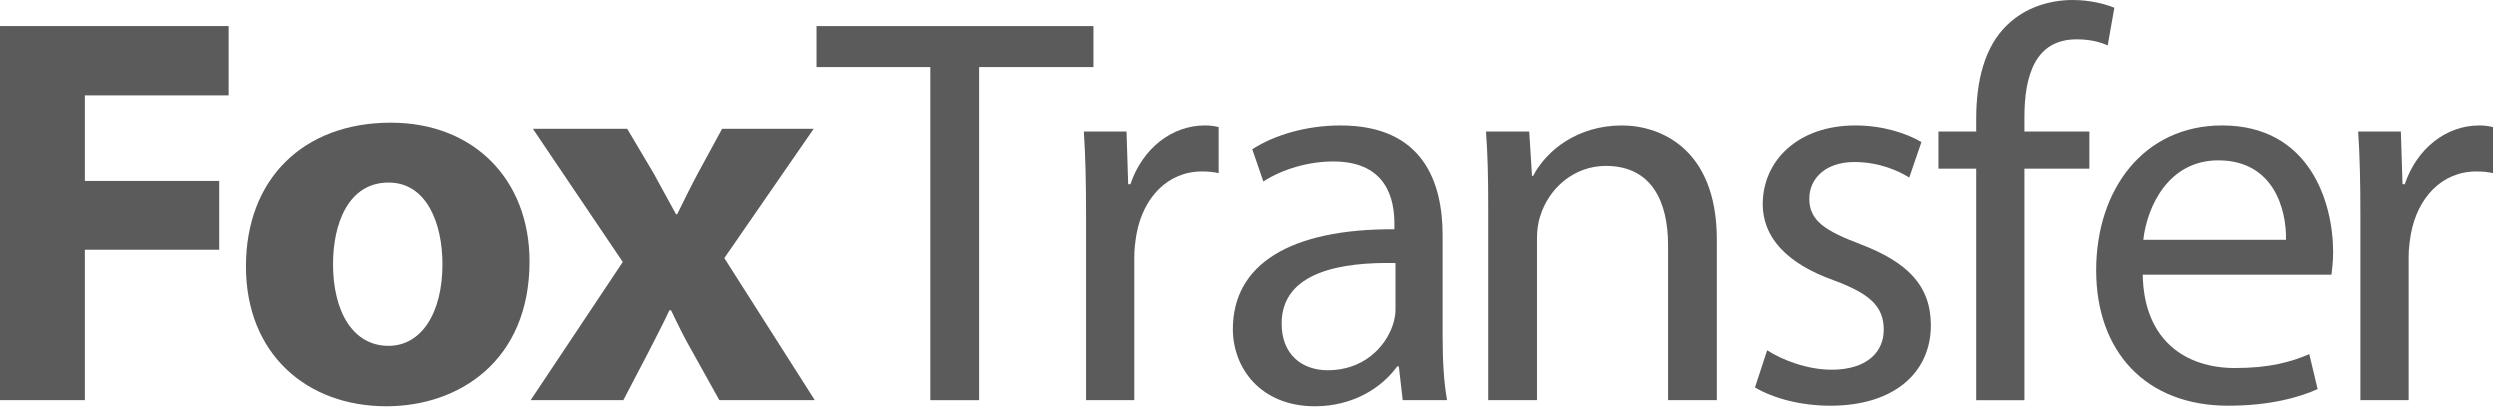
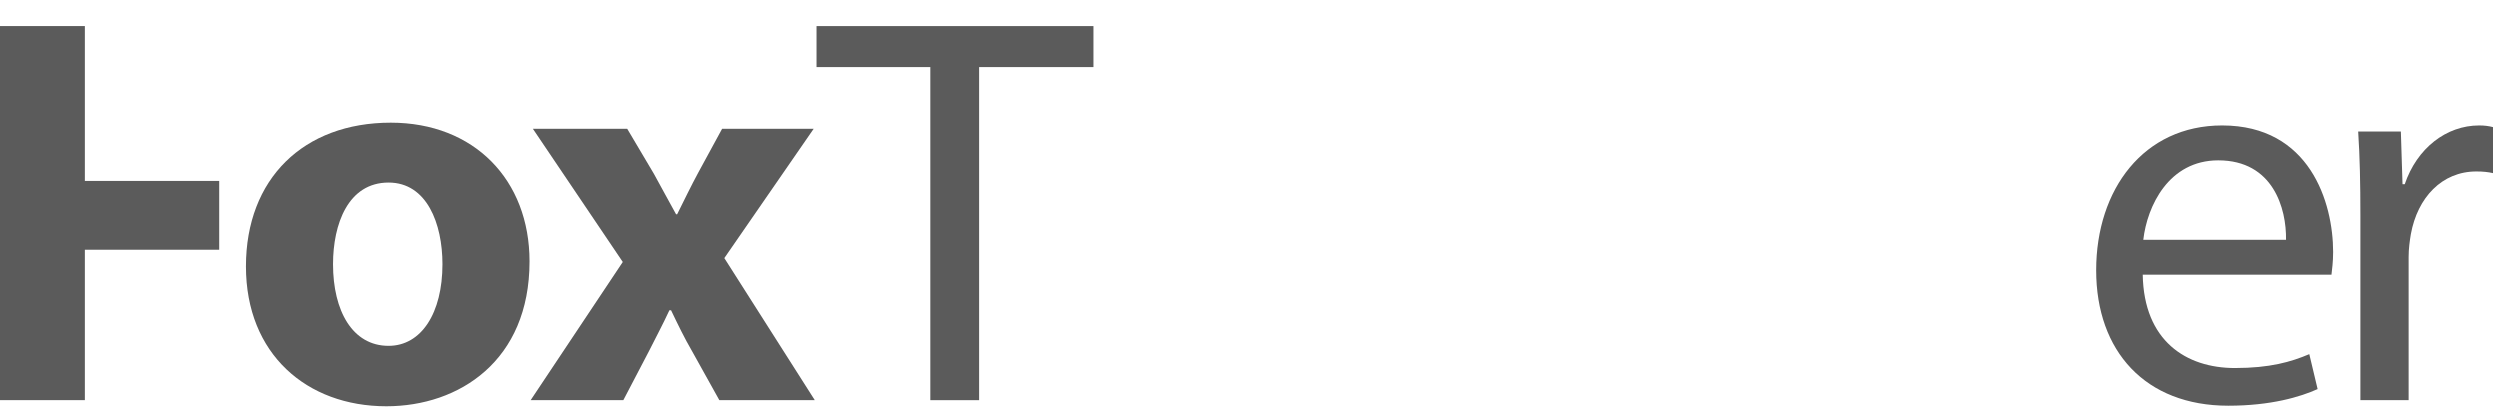
<svg xmlns="http://www.w3.org/2000/svg" width="100%" height="100%" viewBox="0 0 334 55" version="1.1" xml:space="preserve" style="fill-rule:evenodd;clip-rule:evenodd;stroke-linejoin:round;stroke-miterlimit:1.414;">
  <g transform="matrix(1,0,0,1,-4.899,-8.608)">
-     <path d="M4.899,62.07l11.338,0l0,-20.098l17.947,0l0,-9.187l-17.947,0l0,-11.43l19.208,0l0,-9.261l-30.546,0l0,49.976Z" style="fill:#5b5b5b;fill-rule:nonzero;" />
+     <path d="M4.899,62.07l11.338,0l0,-20.098l17.947,0l0,-9.187l-17.947,0l0,-11.43l0,-9.261l-30.546,0l0,49.976Z" style="fill:#5b5b5b;fill-rule:nonzero;" />
    <path d="M57.109,24.998c-11.645,0 -19.352,7.481 -19.352,19.203c0,11.721 8.152,18.684 18.759,18.684c9.718,0 19.129,-6.074 19.129,-19.352c0,-10.905 -7.41,-18.535 -18.536,-18.535Zm-0.297,8c5.121,0 7.199,5.49 7.199,10.906c0,6.53 -2.82,10.907 -7.199,10.907c-4.823,0 -7.421,-4.674 -7.421,-10.907c0,-5.342 2.004,-10.906 7.421,-10.906Z" style="fill:#5b5b5b;fill-rule:nonzero;" />
    <path d="M76.091,25.814l12.011,17.794l-12.308,18.462l12.382,0l3.411,-6.525c0.89,-1.779 1.853,-3.559 2.743,-5.487l0.223,0c0.889,1.854 1.779,3.708 2.817,5.487l3.633,6.525l12.753,0l-12.086,-18.981l11.938,-17.275l-12.234,0l-3.188,5.857c-0.964,1.779 -1.854,3.633 -2.818,5.561l-0.148,0c-0.964,-1.706 -1.928,-3.559 -2.966,-5.413l-3.559,-6.005l-12.604,0Z" style="fill:#5b5b5b;fill-rule:nonzero;" />
    <path d="M129.191,62.07l6.517,0l0,-44.498l15.277,0l0,-5.478l-36.997,0l0,5.478l15.203,0l0,44.498Z" style="fill:#5b5b5b;fill-rule:nonzero;" />
-     <path d="M149.997,62.07l6.443,0l0,-19.134c0,-1.113 0.148,-2.151 0.296,-3.041c0.89,-4.895 4.154,-8.38 8.752,-8.38c0.89,0 1.557,0.074 2.224,0.222l0,-6.146c-0.593,-0.148 -1.112,-0.222 -1.854,-0.222c-4.375,0 -8.306,3.036 -9.937,7.851l-0.296,0l-0.222,-7.036l-5.703,0c0.223,3.337 0.297,6.97 0.297,11.196l0,24.69Z" style="fill:#5b5b5b;fill-rule:nonzero;" />
-     <path d="M198.226,62.07c-0.445,-2.448 -0.593,-5.488 -0.593,-8.603l0,-13.416c0,-7.199 -2.666,-14.682 -13.641,-14.682c-4.527,0 -8.829,1.258 -11.791,3.182l1.481,4.301c2.518,-1.633 6.006,-2.672 9.345,-2.672c7.347,0 8.163,5.345 8.163,8.314l0,0.743c-13.877,-0.074 -21.581,4.663 -21.581,13.34c0,5.2 3.703,10.308 10.969,10.308c5.121,0 8.98,-2.516 10.983,-5.33l0.222,0l0.518,4.515l5.925,0Zm-6.887,-12.089c0,0.672 -0.149,1.414 -0.372,2.082c-1.038,3.043 -4.007,6.011 -8.682,6.011c-3.339,0 -6.159,-2.004 -6.159,-6.234c0,-6.975 8.089,-8.237 15.213,-8.088l0,6.229Z" style="fill:#5b5b5b;fill-rule:nonzero;" />
-     <path d="M203.723,62.07l6.517,0l0,-21.582c0,-1.112 0.149,-2.225 0.446,-3.04c1.113,-3.634 4.452,-6.675 8.755,-6.675c6.159,0 8.311,4.821 8.311,10.605l0,20.692l6.517,0l0,-21.433c0,-12.307 -7.704,-15.268 -12.676,-15.268c-5.936,0 -10.091,3.331 -11.871,6.739l-0.148,0l-0.37,-5.924l-5.777,0c0.222,2.966 0.296,6.006 0.296,9.713l0,26.173Z" style="fill:#5b5b5b;fill-rule:nonzero;" />
-     <path d="M239.362,60.369c2.519,1.48 6.148,2.442 10.079,2.442c8.533,0 13.421,-4.441 13.421,-10.746c0,-5.342 -3.184,-8.457 -9.412,-10.831c-4.677,-1.781 -6.83,-3.116 -6.83,-6.084c0,-2.67 2.153,-4.896 6.013,-4.896c3.341,0 5.934,1.187 7.341,2.077l1.629,-4.742c-1.999,-1.184 -5.184,-2.22 -8.821,-2.22c-7.717,0 -12.382,4.737 -12.382,10.523c0,4.303 3.036,7.864 9.487,10.164c4.825,1.78 6.68,3.487 6.68,6.602c0,2.968 -2.226,5.342 -6.977,5.342c-3.266,0 -6.672,-1.335 -8.597,-2.597l-1.631,4.966Z" style="fill:#5b5b5b;fill-rule:nonzero;" />
-     <path d="M275.362,62.07l0,-30.926l8.677,0l0,-4.96l-8.677,0l0,-1.929c0,-5.492 1.409,-10.391 6.971,-10.391c1.854,0 3.189,0.371 4.153,0.817l0.89,-5.037c-1.261,-0.518 -3.263,-1.036 -5.562,-1.036c-3.041,0 -6.304,0.962 -8.748,3.331c-3.036,2.89 -4.147,7.492 -4.147,12.538l0,1.707l-5.043,0l0,4.96l5.043,0l0,30.926l6.443,0Z" style="fill:#5b5b5b;fill-rule:nonzero;" />
    <path d="M316.383,45.309c0.074,-0.666 0.222,-1.702 0.222,-3.035c0,-6.601 -3.11,-16.905 -14.827,-16.905c-10.462,0 -16.831,8.522 -16.831,19.348c0,10.834 6.592,18.094 17.647,18.094c5.713,0 9.642,-1.184 11.938,-2.221l-1.111,-4.668c-2.444,1.039 -5.262,1.855 -9.937,1.855c-6.529,0 -12.168,-3.636 -12.316,-12.468l25.215,0Zm-25.141,-4.663c0.519,-4.528 3.413,-10.615 10.017,-10.615c7.345,0 9.126,6.458 9.052,10.615l-19.069,0Z" style="fill:#5b5b5b;fill-rule:nonzero;" />
    <path d="M320.248,62.07l6.443,0l0,-19.134c0,-1.113 0.148,-2.151 0.297,-3.041c0.89,-4.895 4.153,-8.38 8.751,-8.38c0.89,0 1.557,0.074 2.225,0.222l0,-6.146c-0.594,-0.148 -1.113,-0.222 -1.854,-0.222c-4.376,0 -8.307,3.036 -9.937,7.851l-0.297,0l-0.222,-7.036l-5.703,0c0.223,3.337 0.297,6.97 0.297,11.196l0,24.69Z" style="fill:#5b5b5b;fill-rule:nonzero;" />
  </g>
</svg>